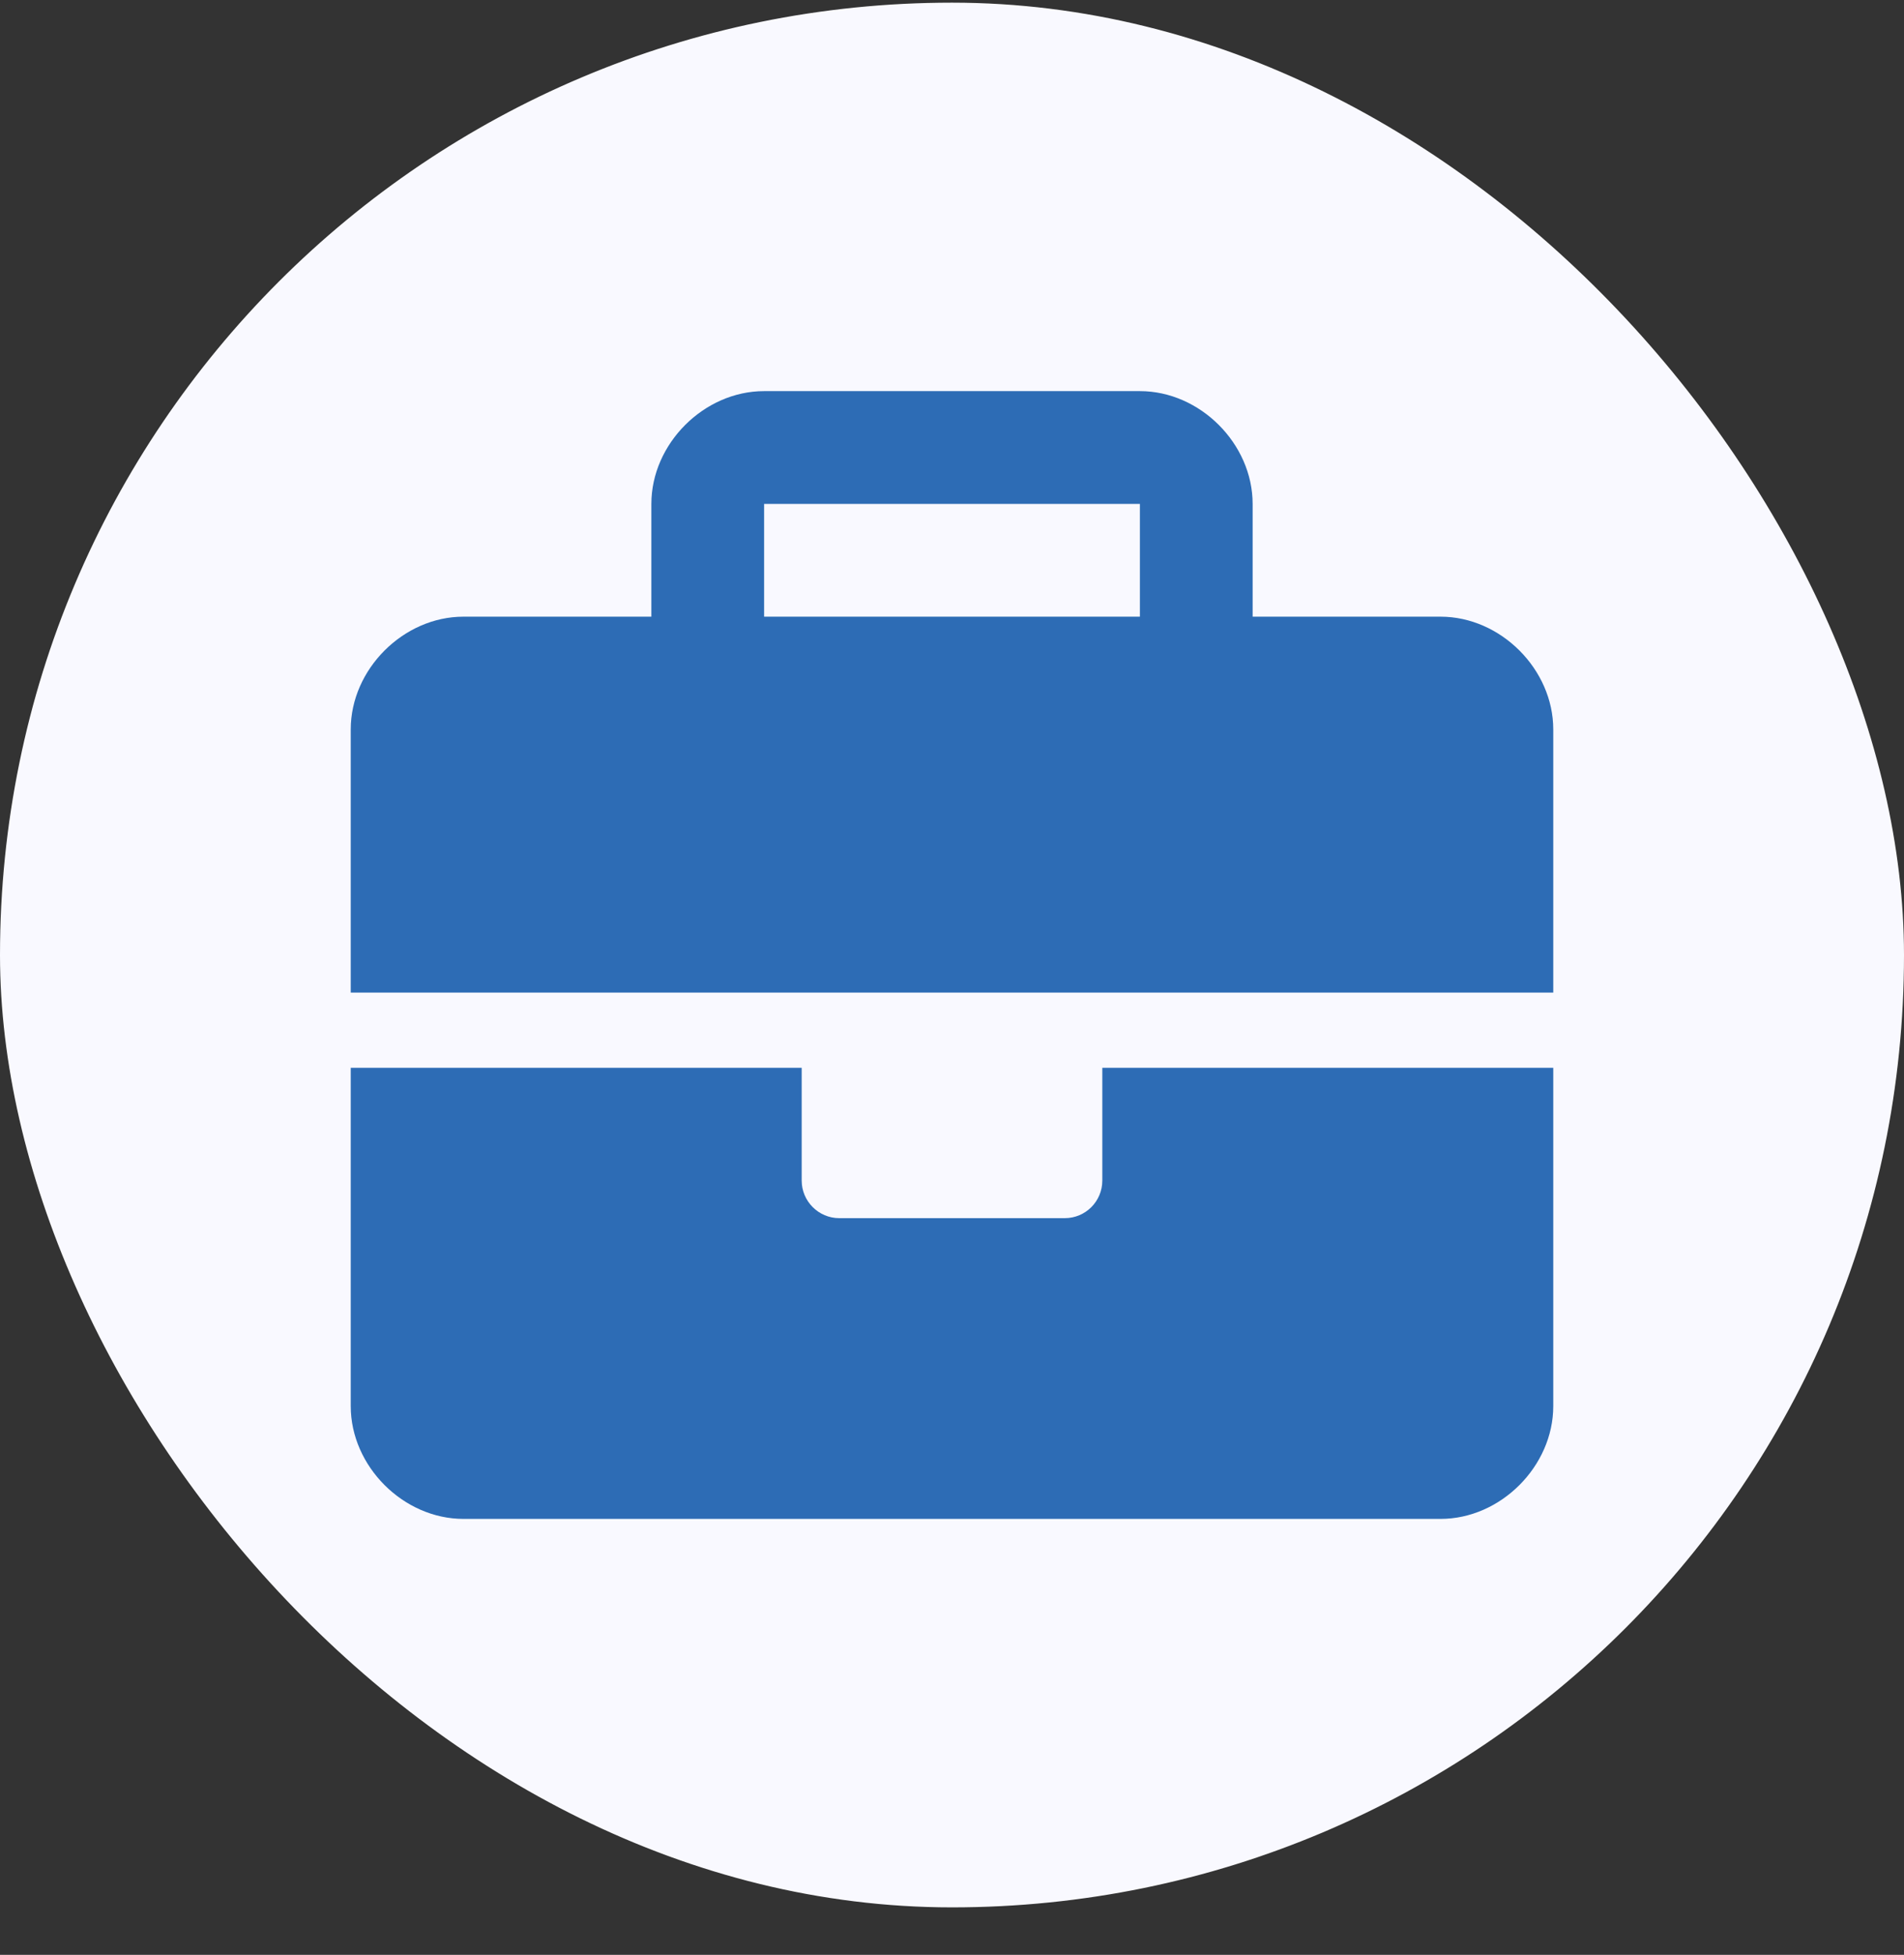
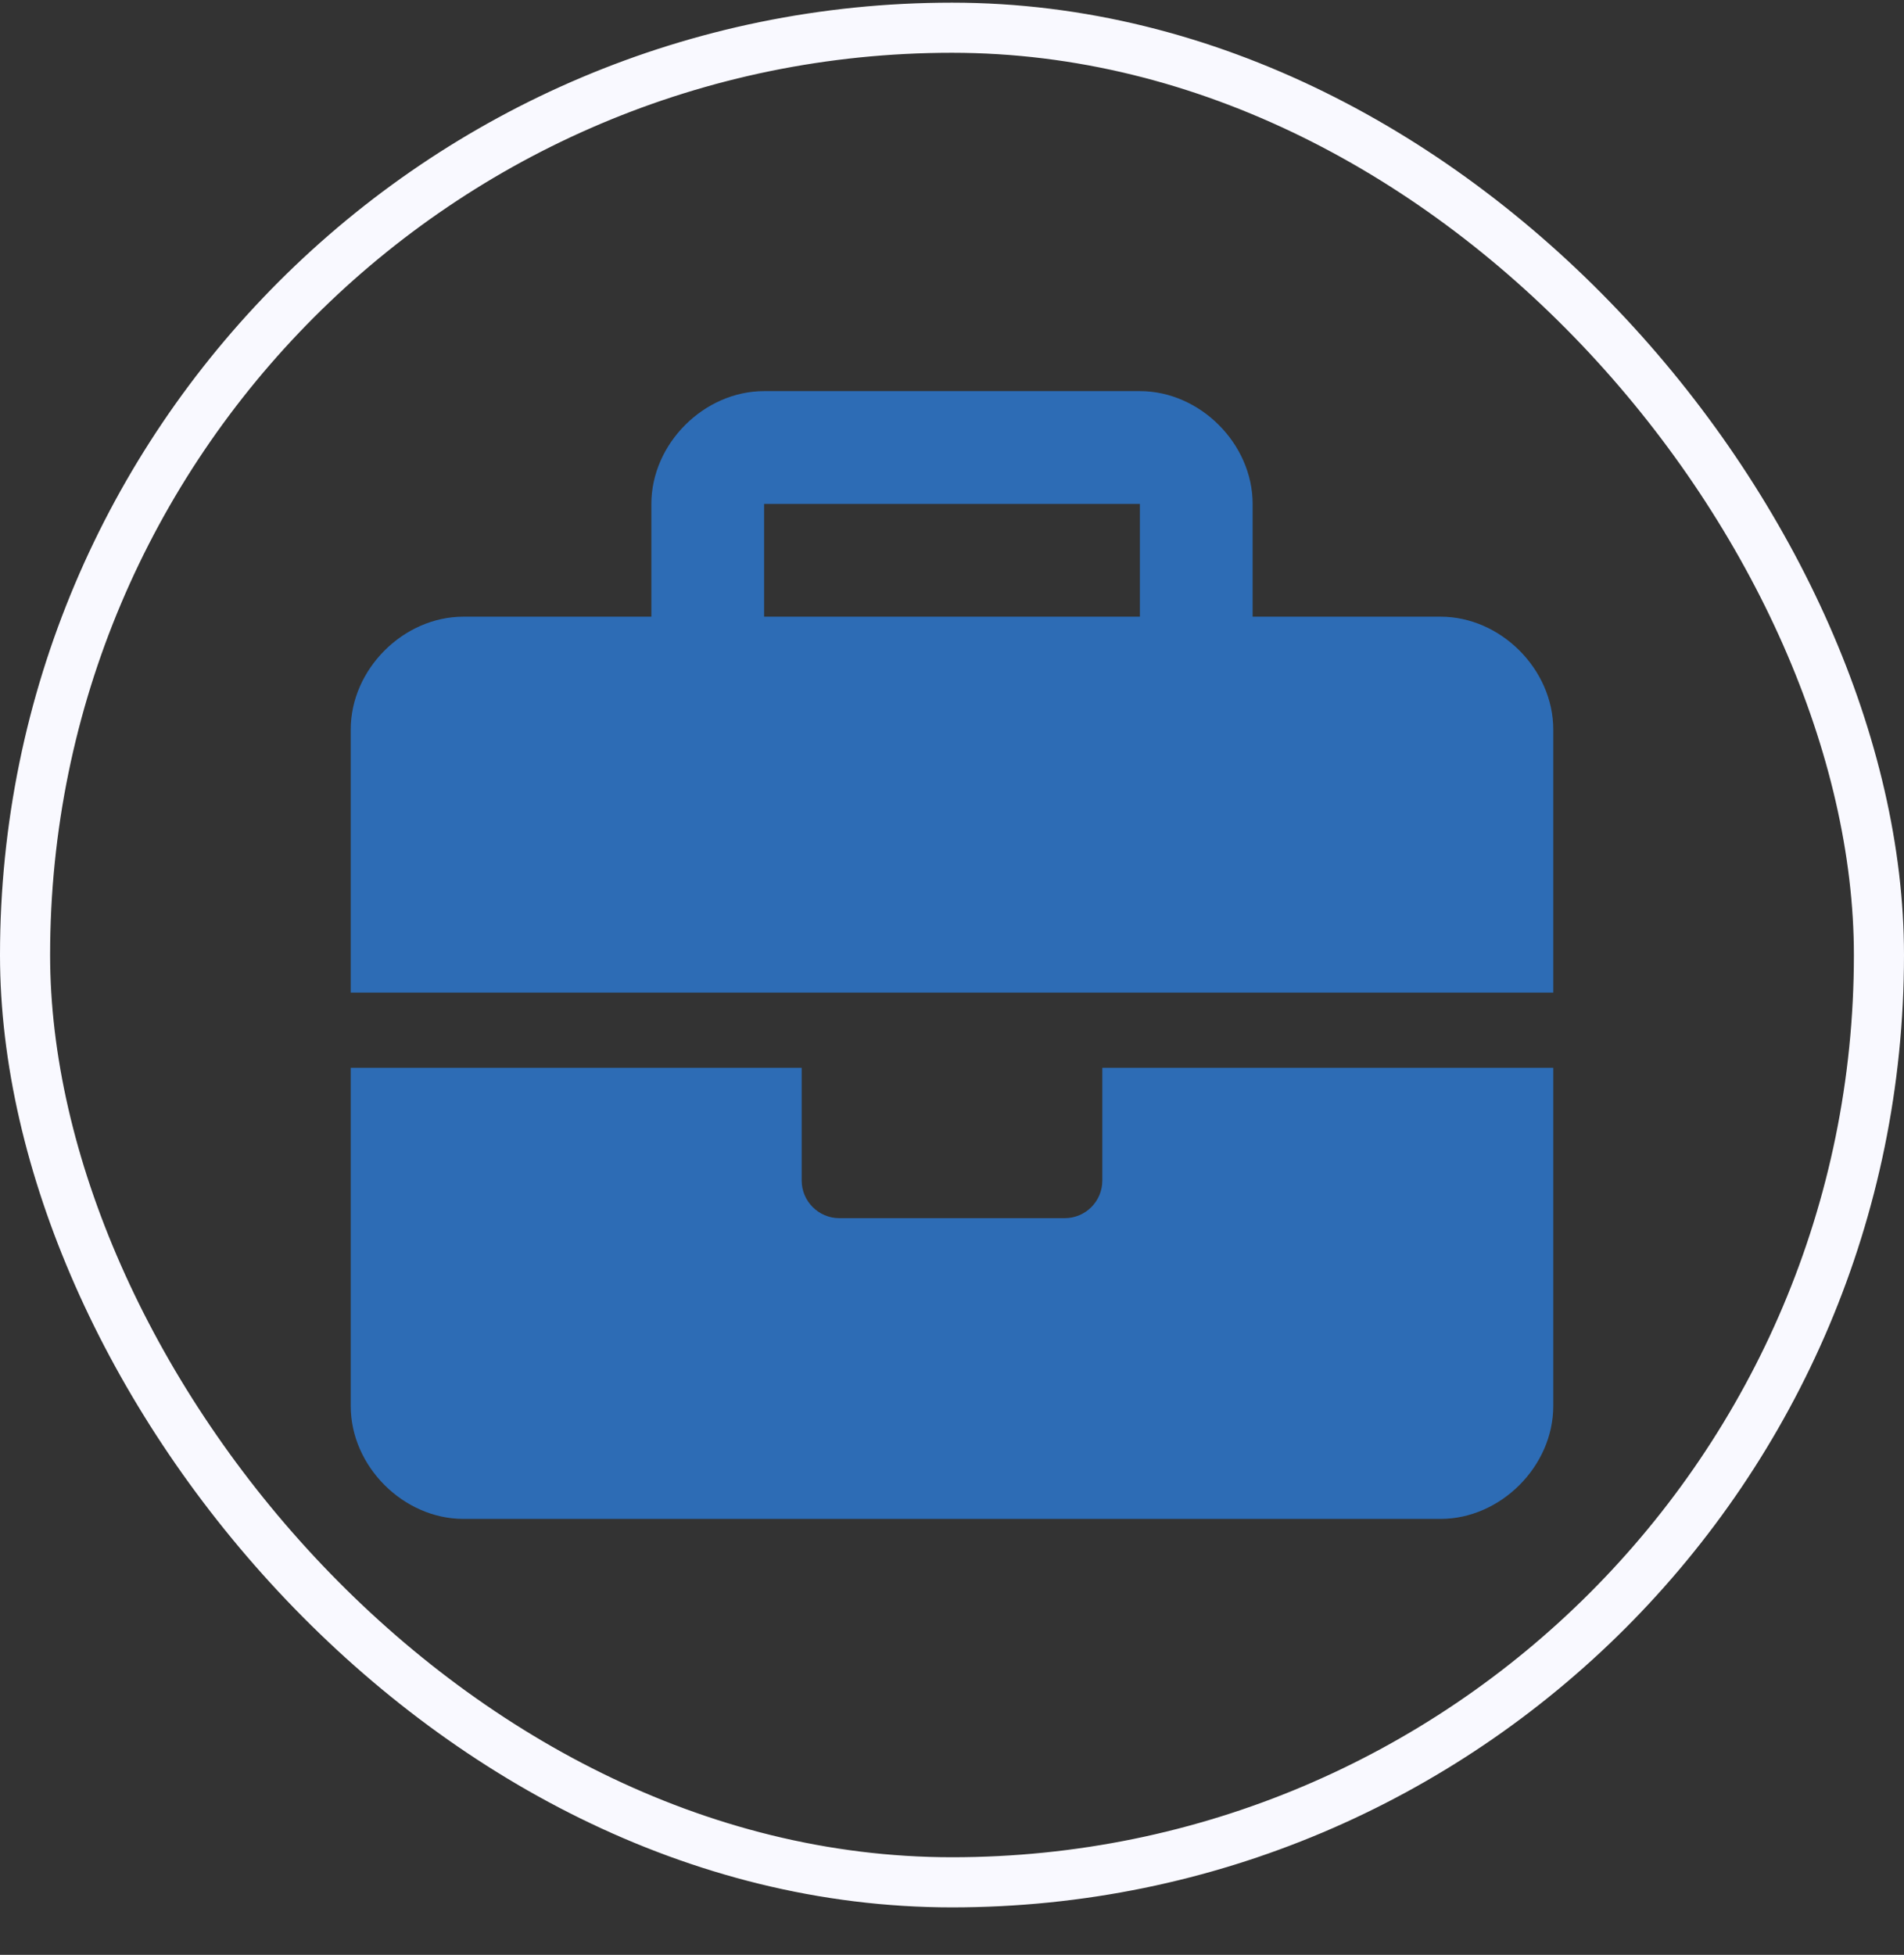
<svg xmlns="http://www.w3.org/2000/svg" width="38" height="39" viewBox="0 0 38 39" fill="none">
  <rect x="0" y="0" width="38" height="39" fill="#333333" stroke="none" />
-   <rect x="0.5" y="0.553" width="37" height="37" rx="18.5" fill="#F9F9FF" />
  <rect x="0.5" y="0.553" width="37" height="37" rx="18.5" stroke="#F9F9FF" />
  <path d="M22 23.553C22 23.967 21.665 24.303 21.25 24.303H16.75C16.337 24.303 16 23.965 16 23.553V21.303H7V28.053C7 29.253 8.05 30.303 9.25 30.303H28.75C29.95 30.303 31 29.252 31 28.053V21.303H22V23.553ZM28.75 12.303H25V10.053C25 8.853 23.95 7.803 22.75 7.803H15.25C14.05 7.803 13 8.853 13 10.053V12.303H9.25C8.05 12.303 7 13.353 7 14.553V19.803H31V14.553C31 13.353 29.95 12.303 28.75 12.303ZM22.75 12.303H15.25V10.053H22.75V12.303Z" fill="#2D6CB5" />
</svg>